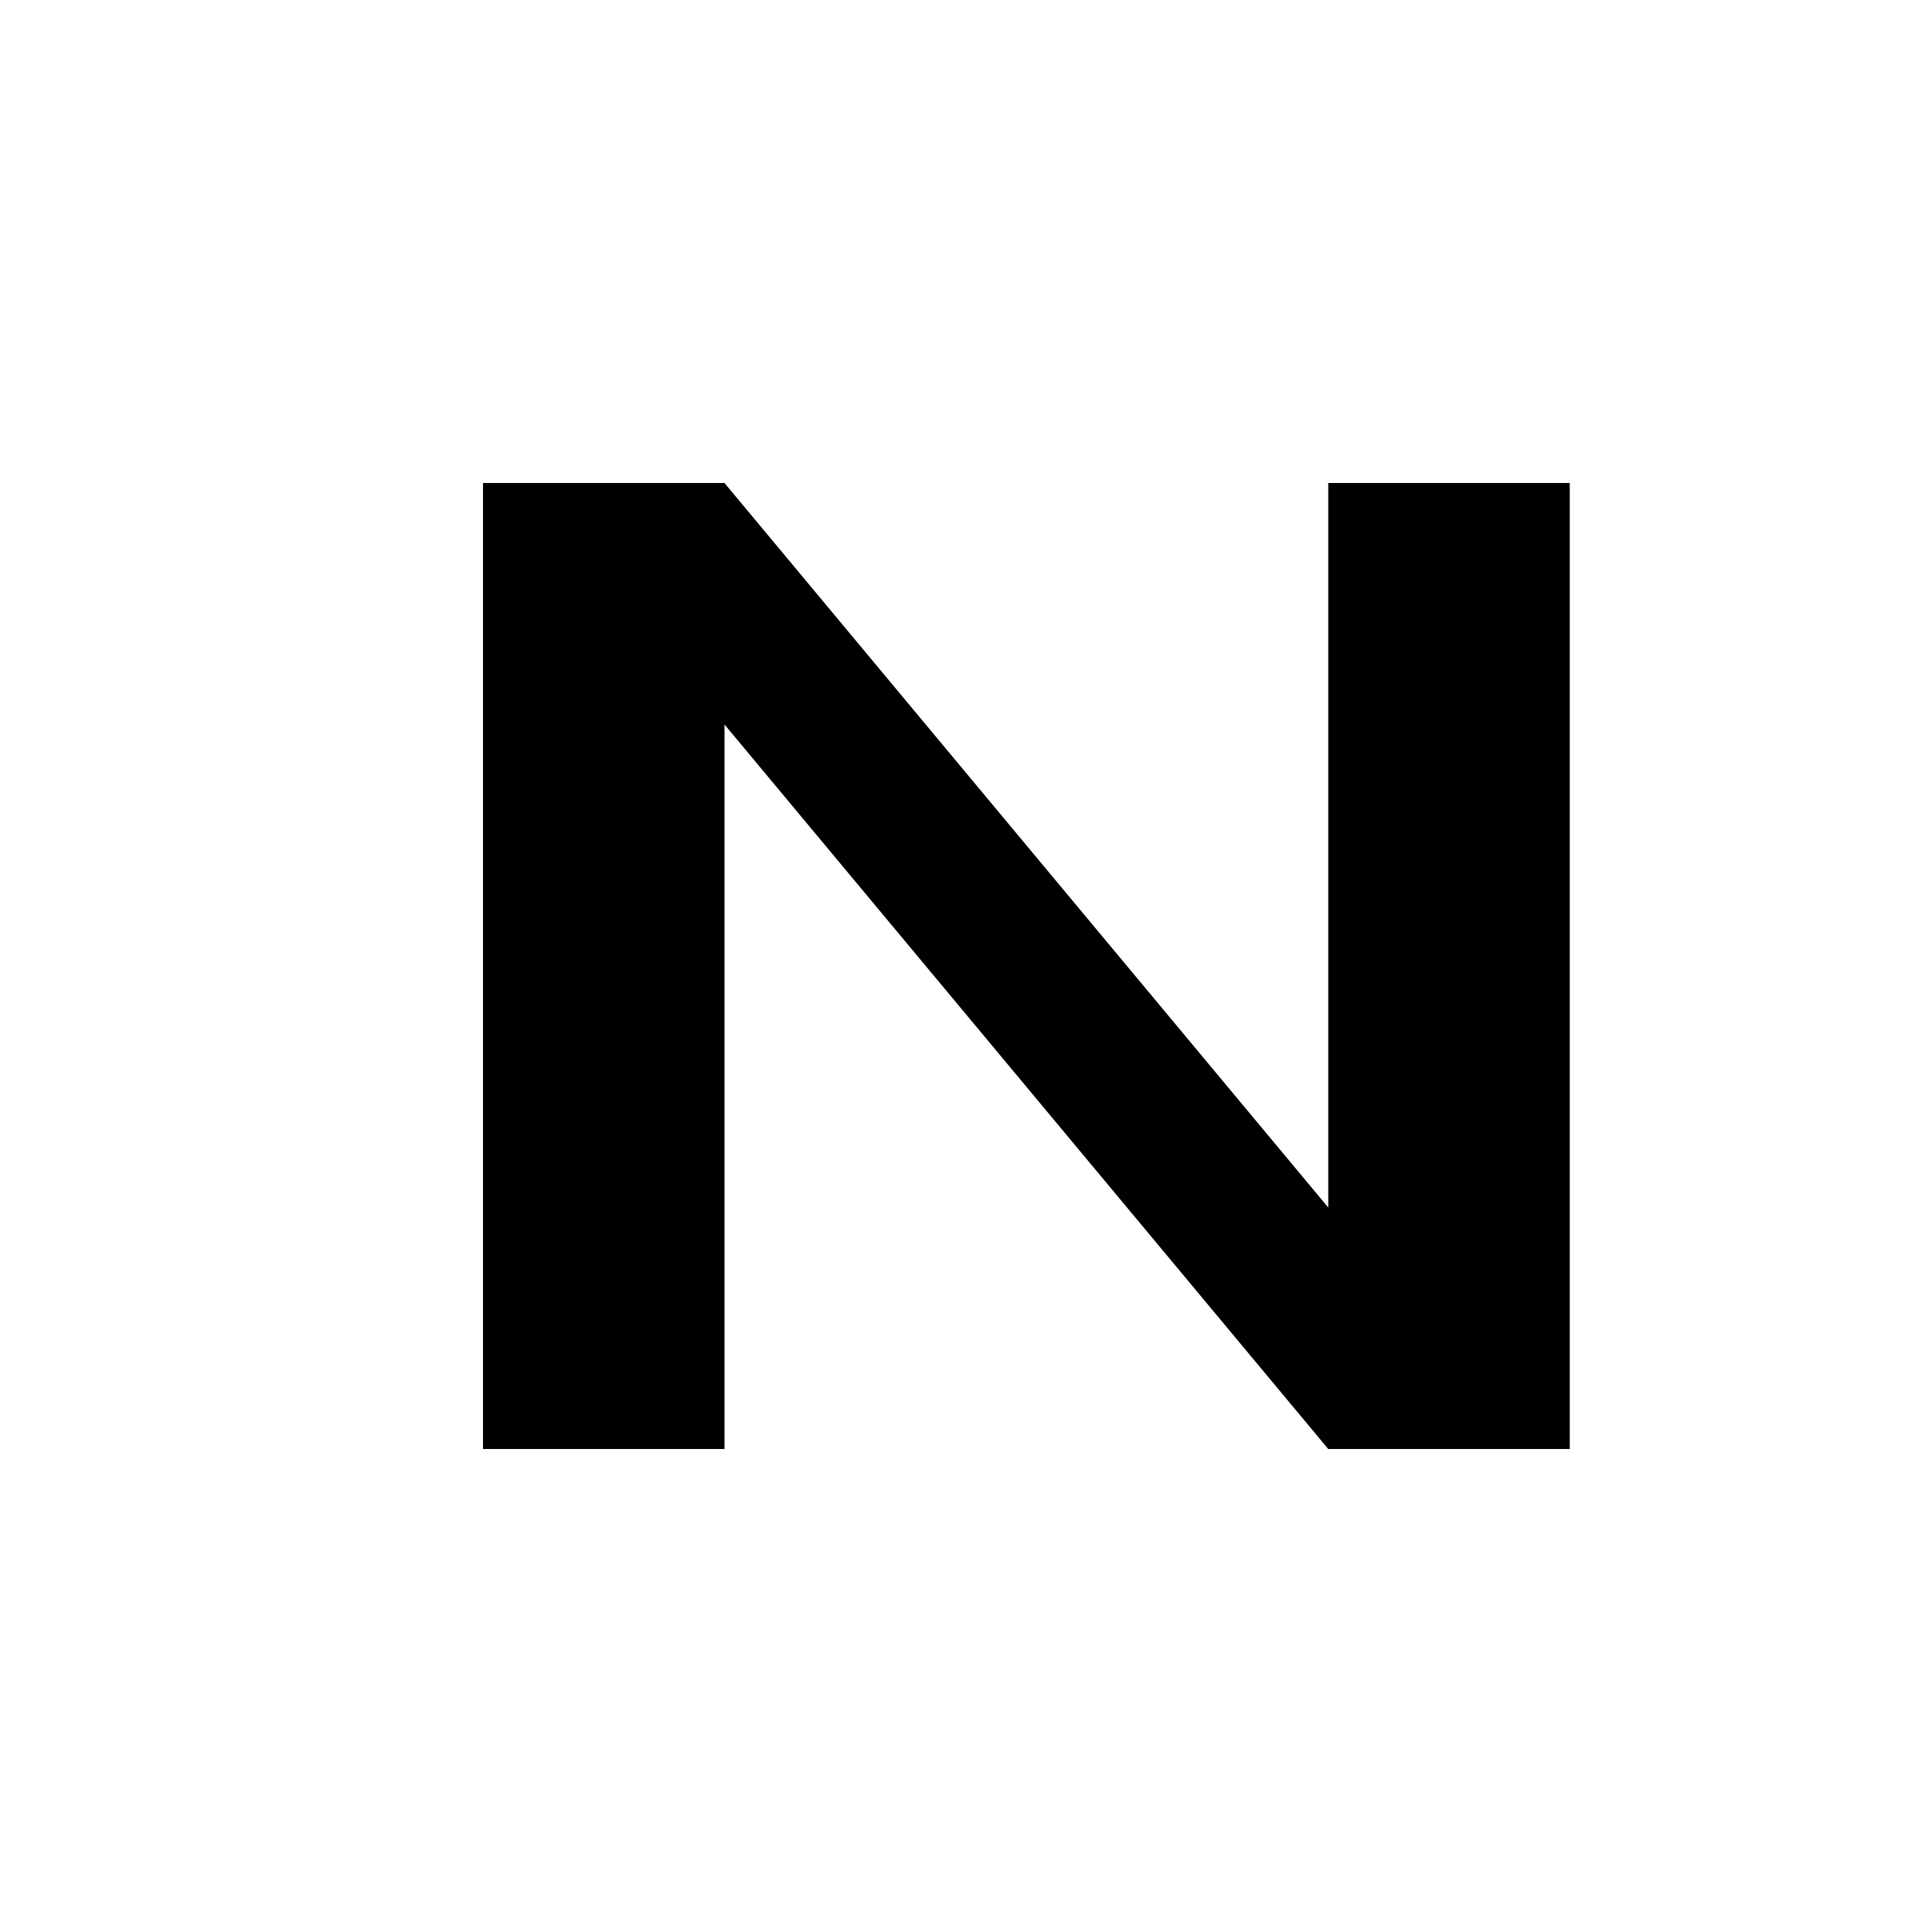
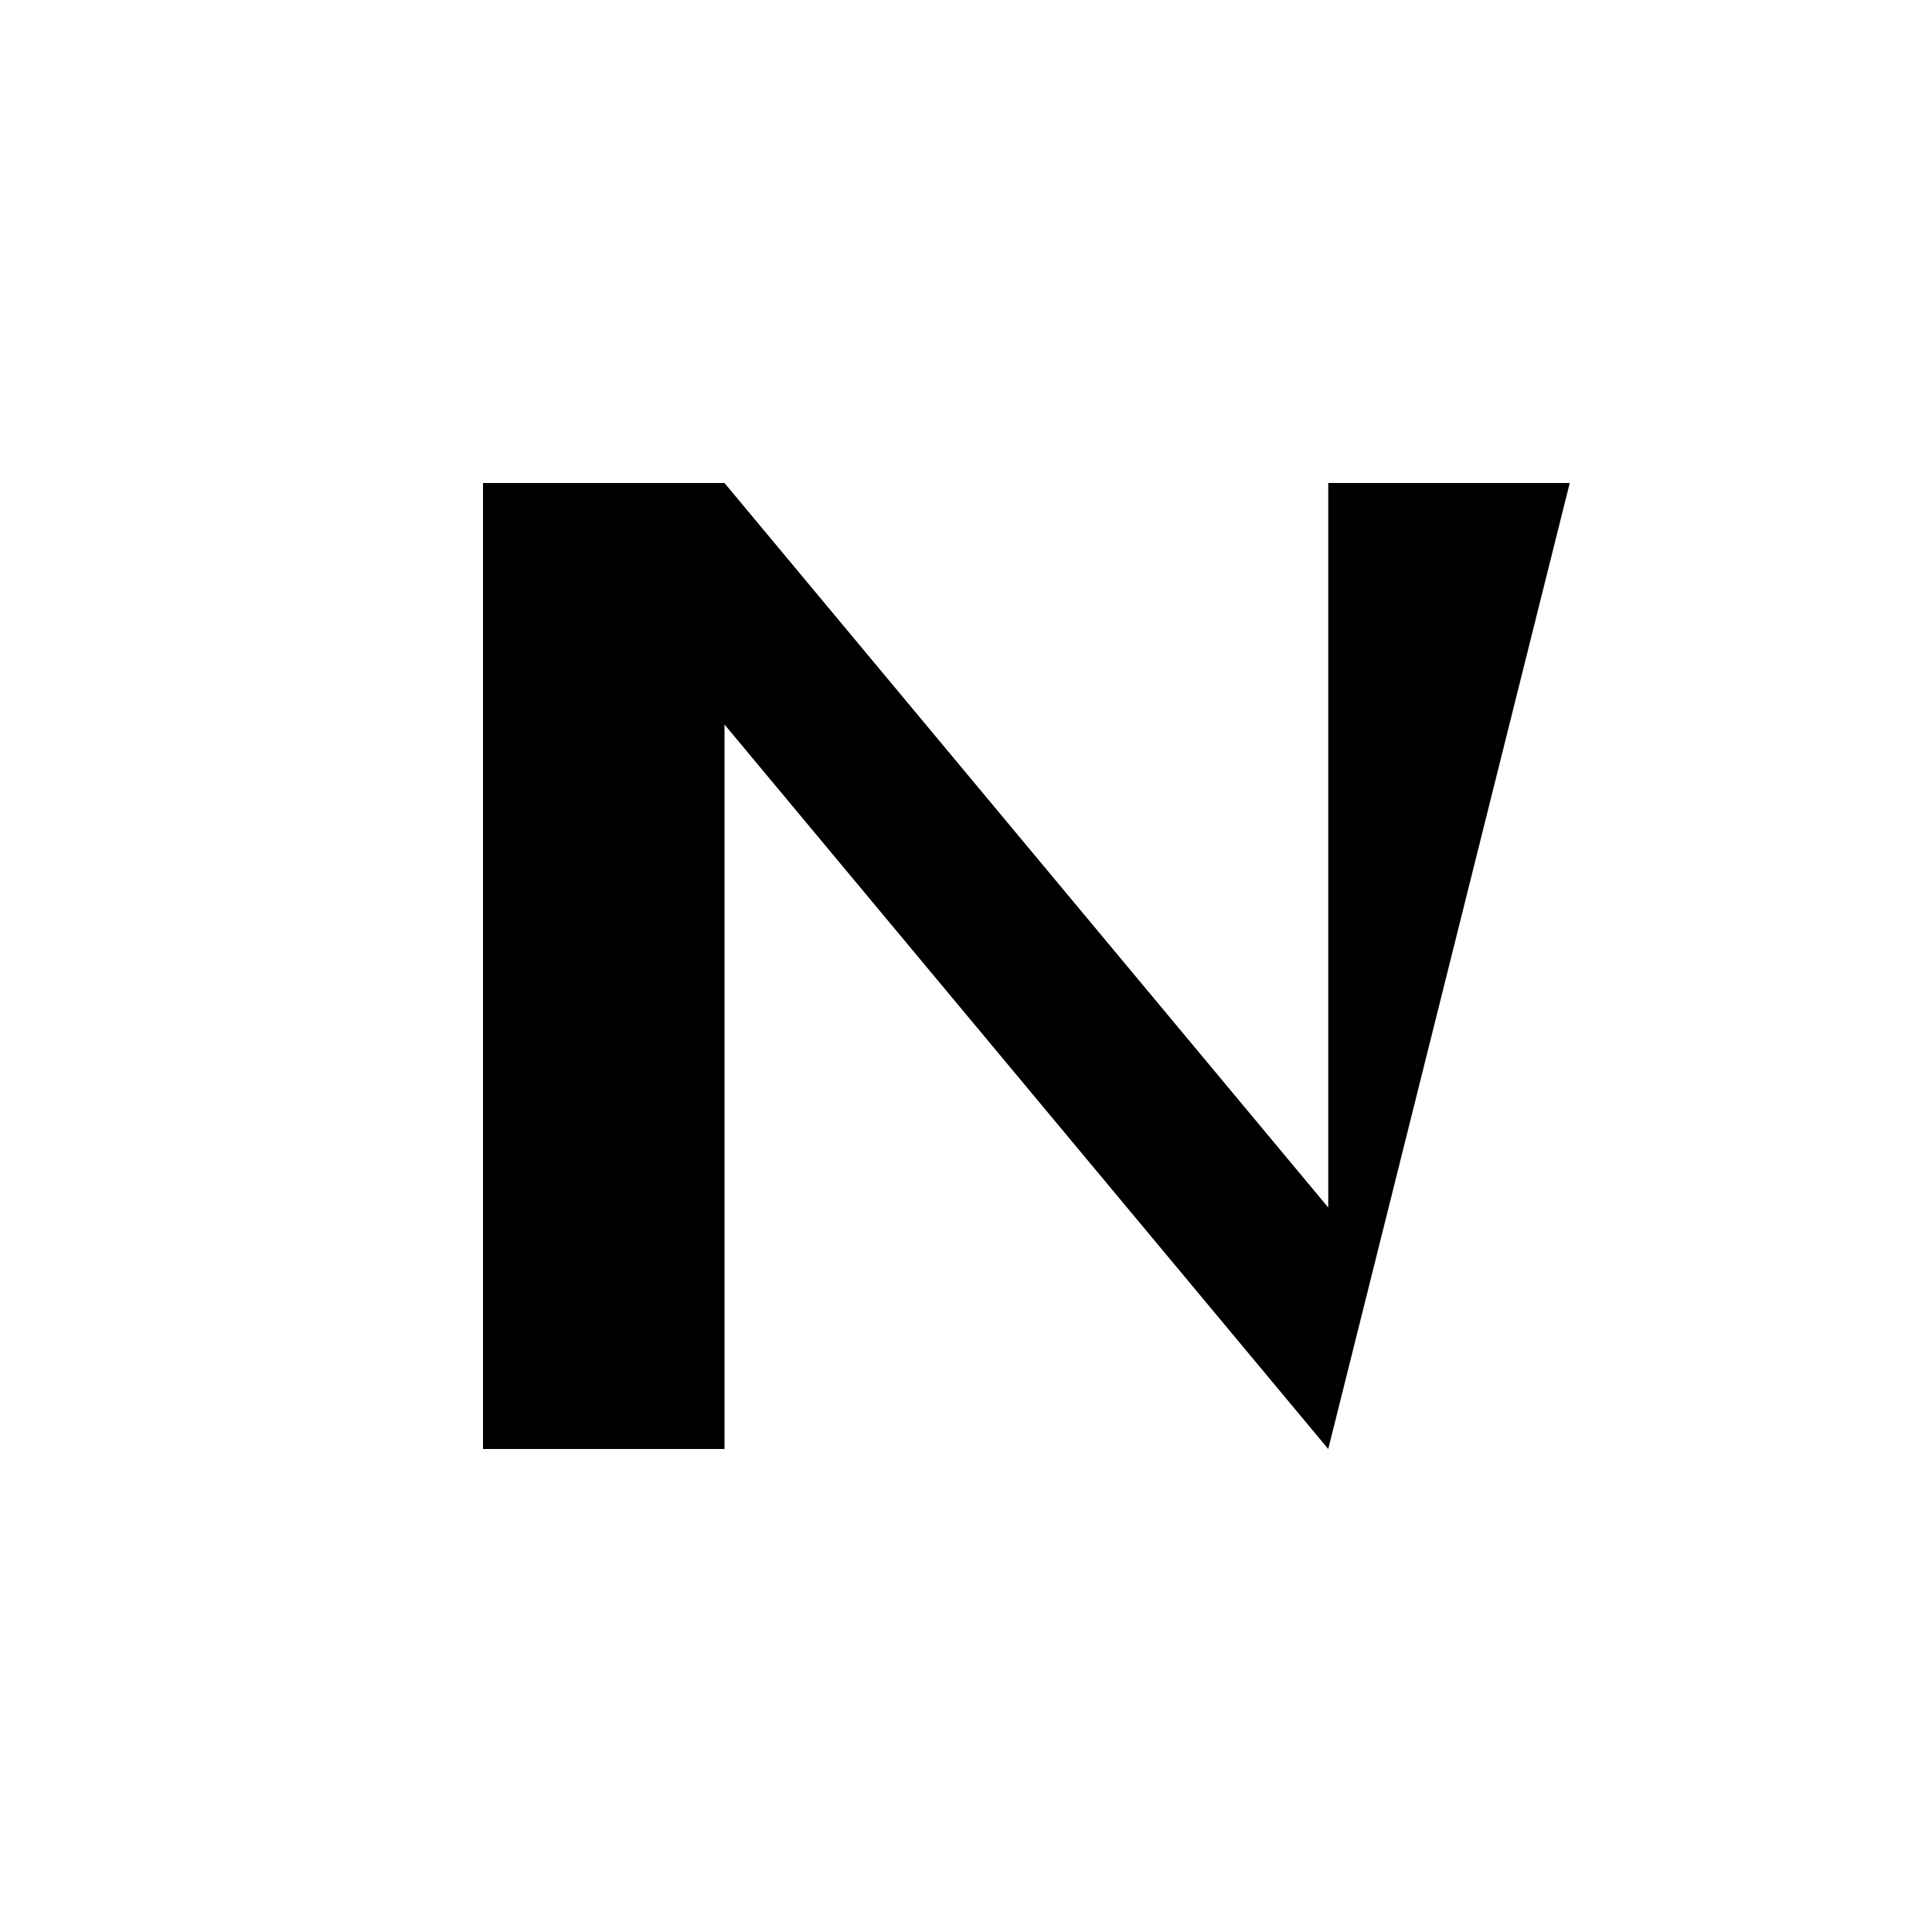
<svg xmlns="http://www.w3.org/2000/svg" fill="none" viewBox="0 0 128 128">
  <g>
-     <path d="M32 96 L32 32 L48 32 L88 80 L88 32 L104 32 L104 96 L88 96 L48 48 L48 96 Z" />
+     <path d="M32 96 L32 32 L48 32 L88 80 L88 32 L104 32 L88 96 L48 48 L48 96 Z" />
  </g>
  <style>
    g {
      fill: #000;
    }
    @media (prefers-color-scheme: dark) {
      g {
        fill: #FFF;
      }
    }
  </style>
</svg>